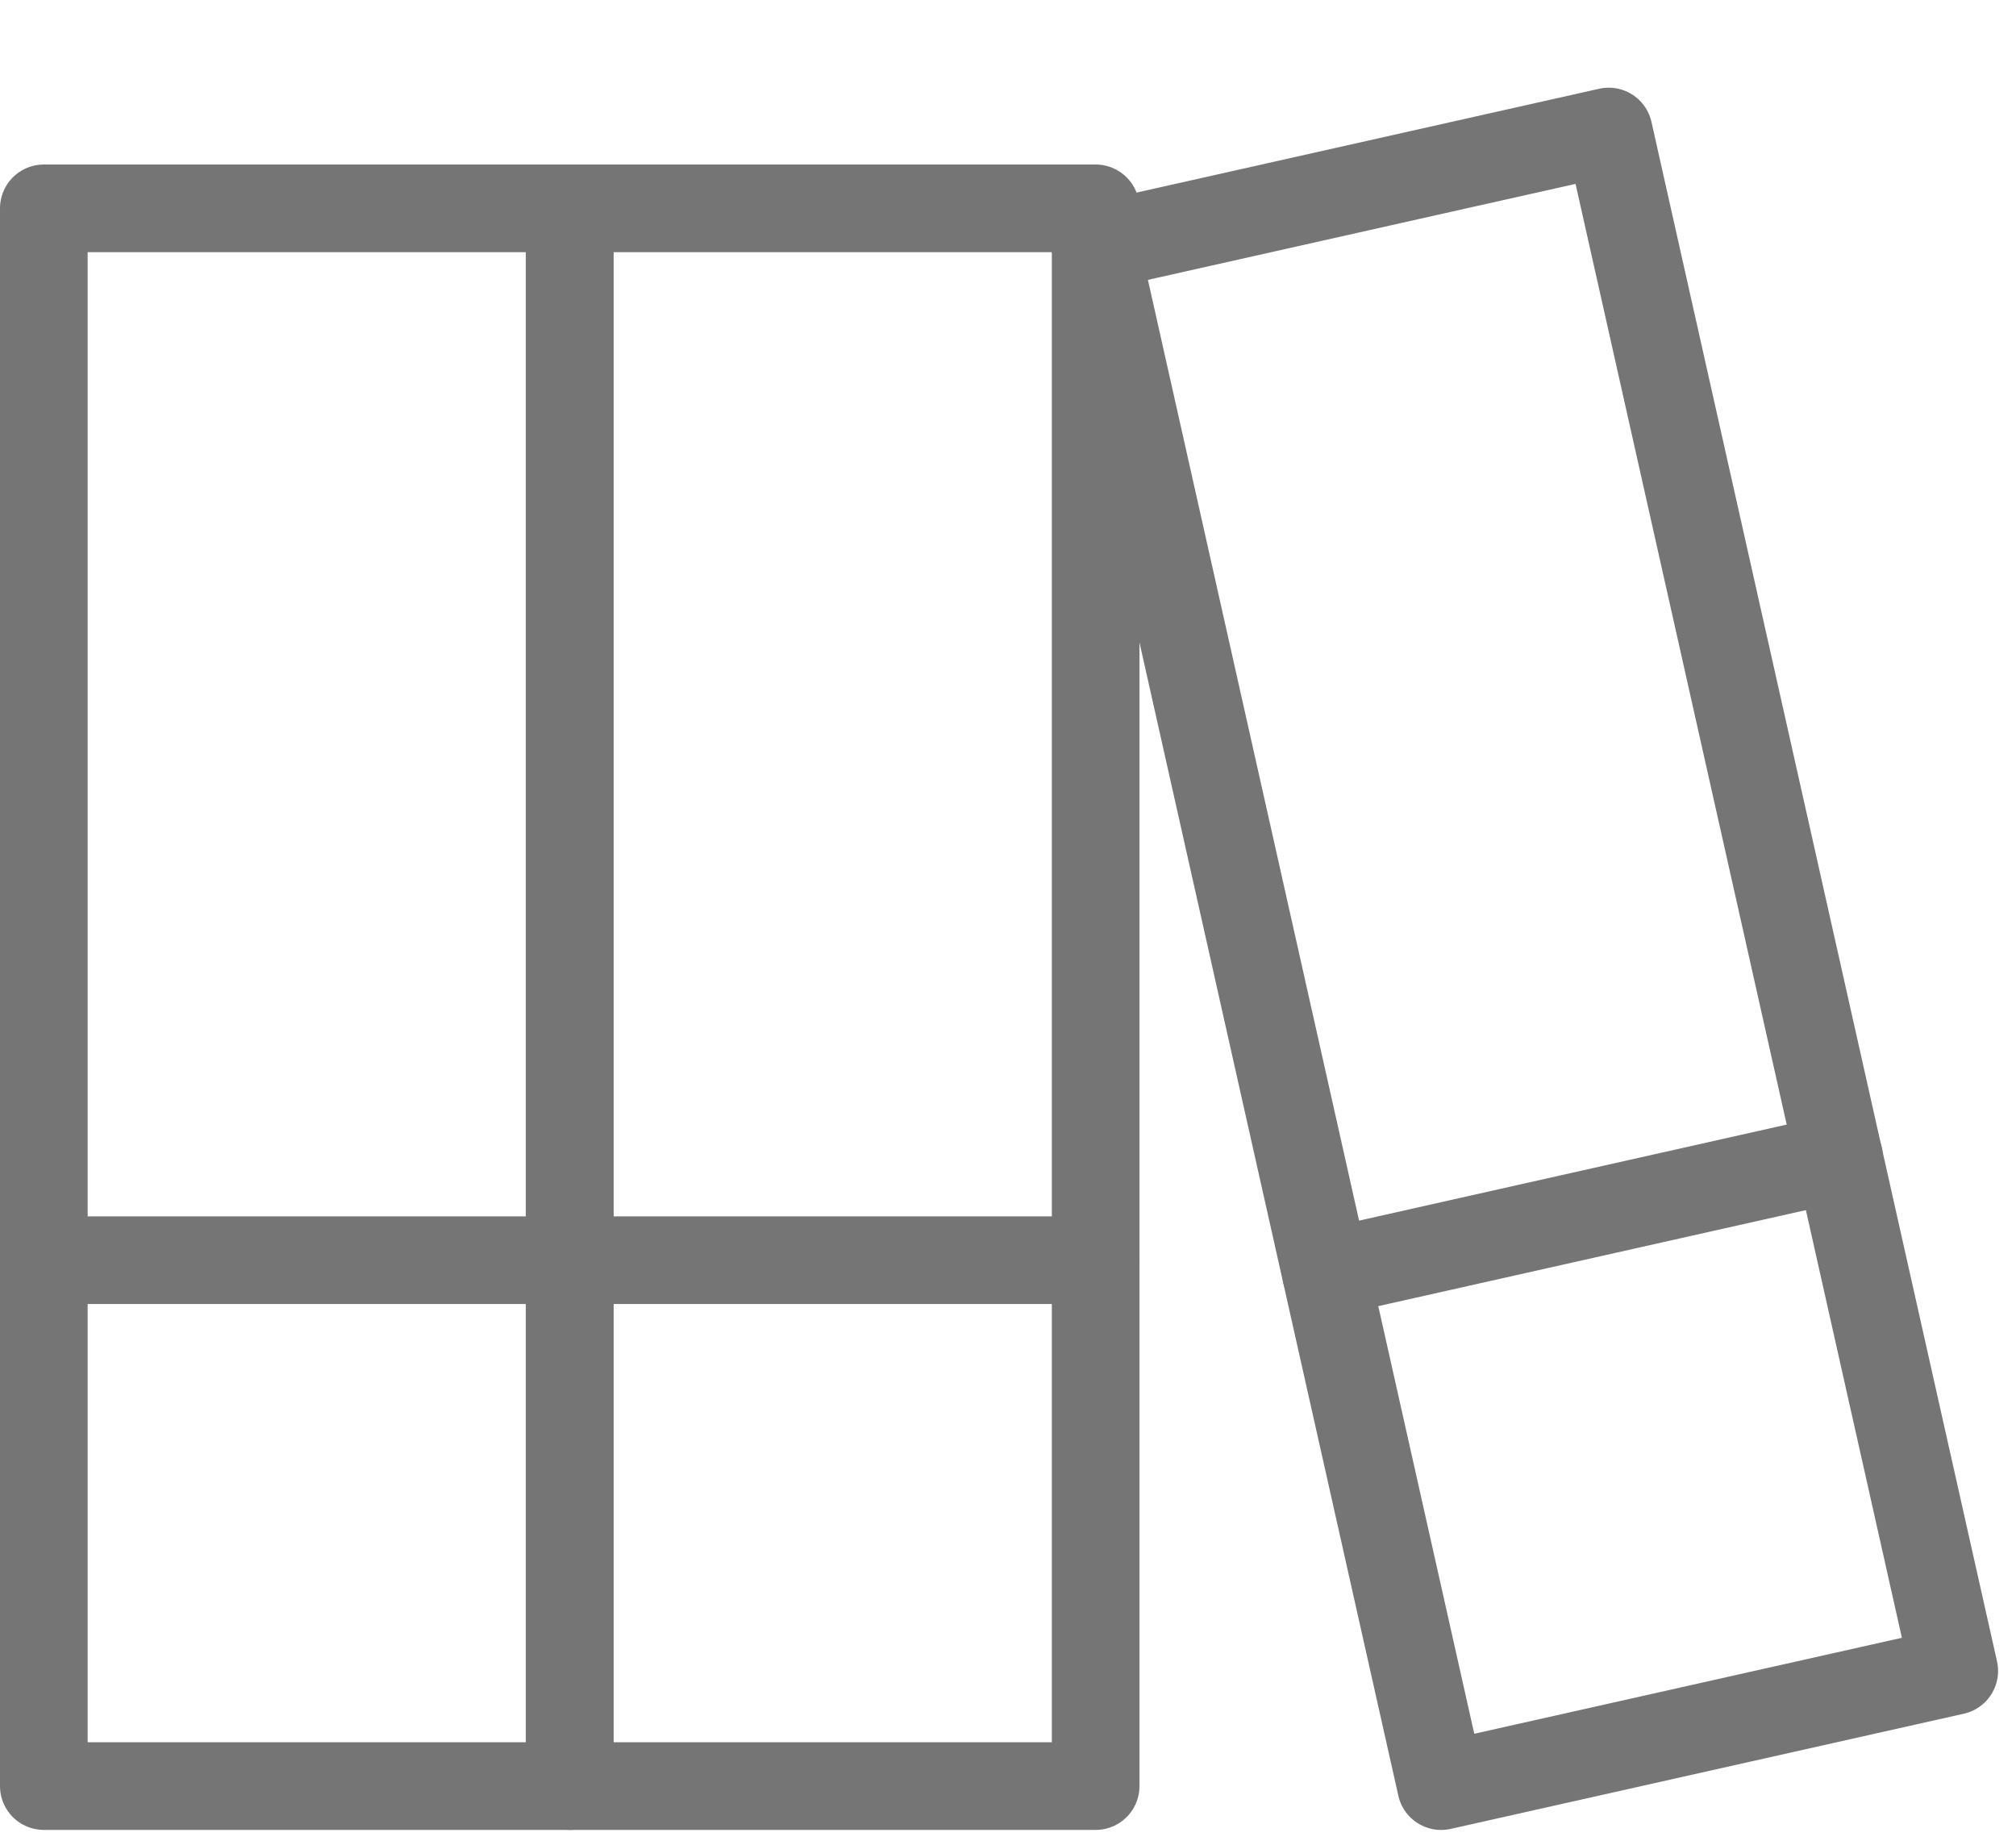
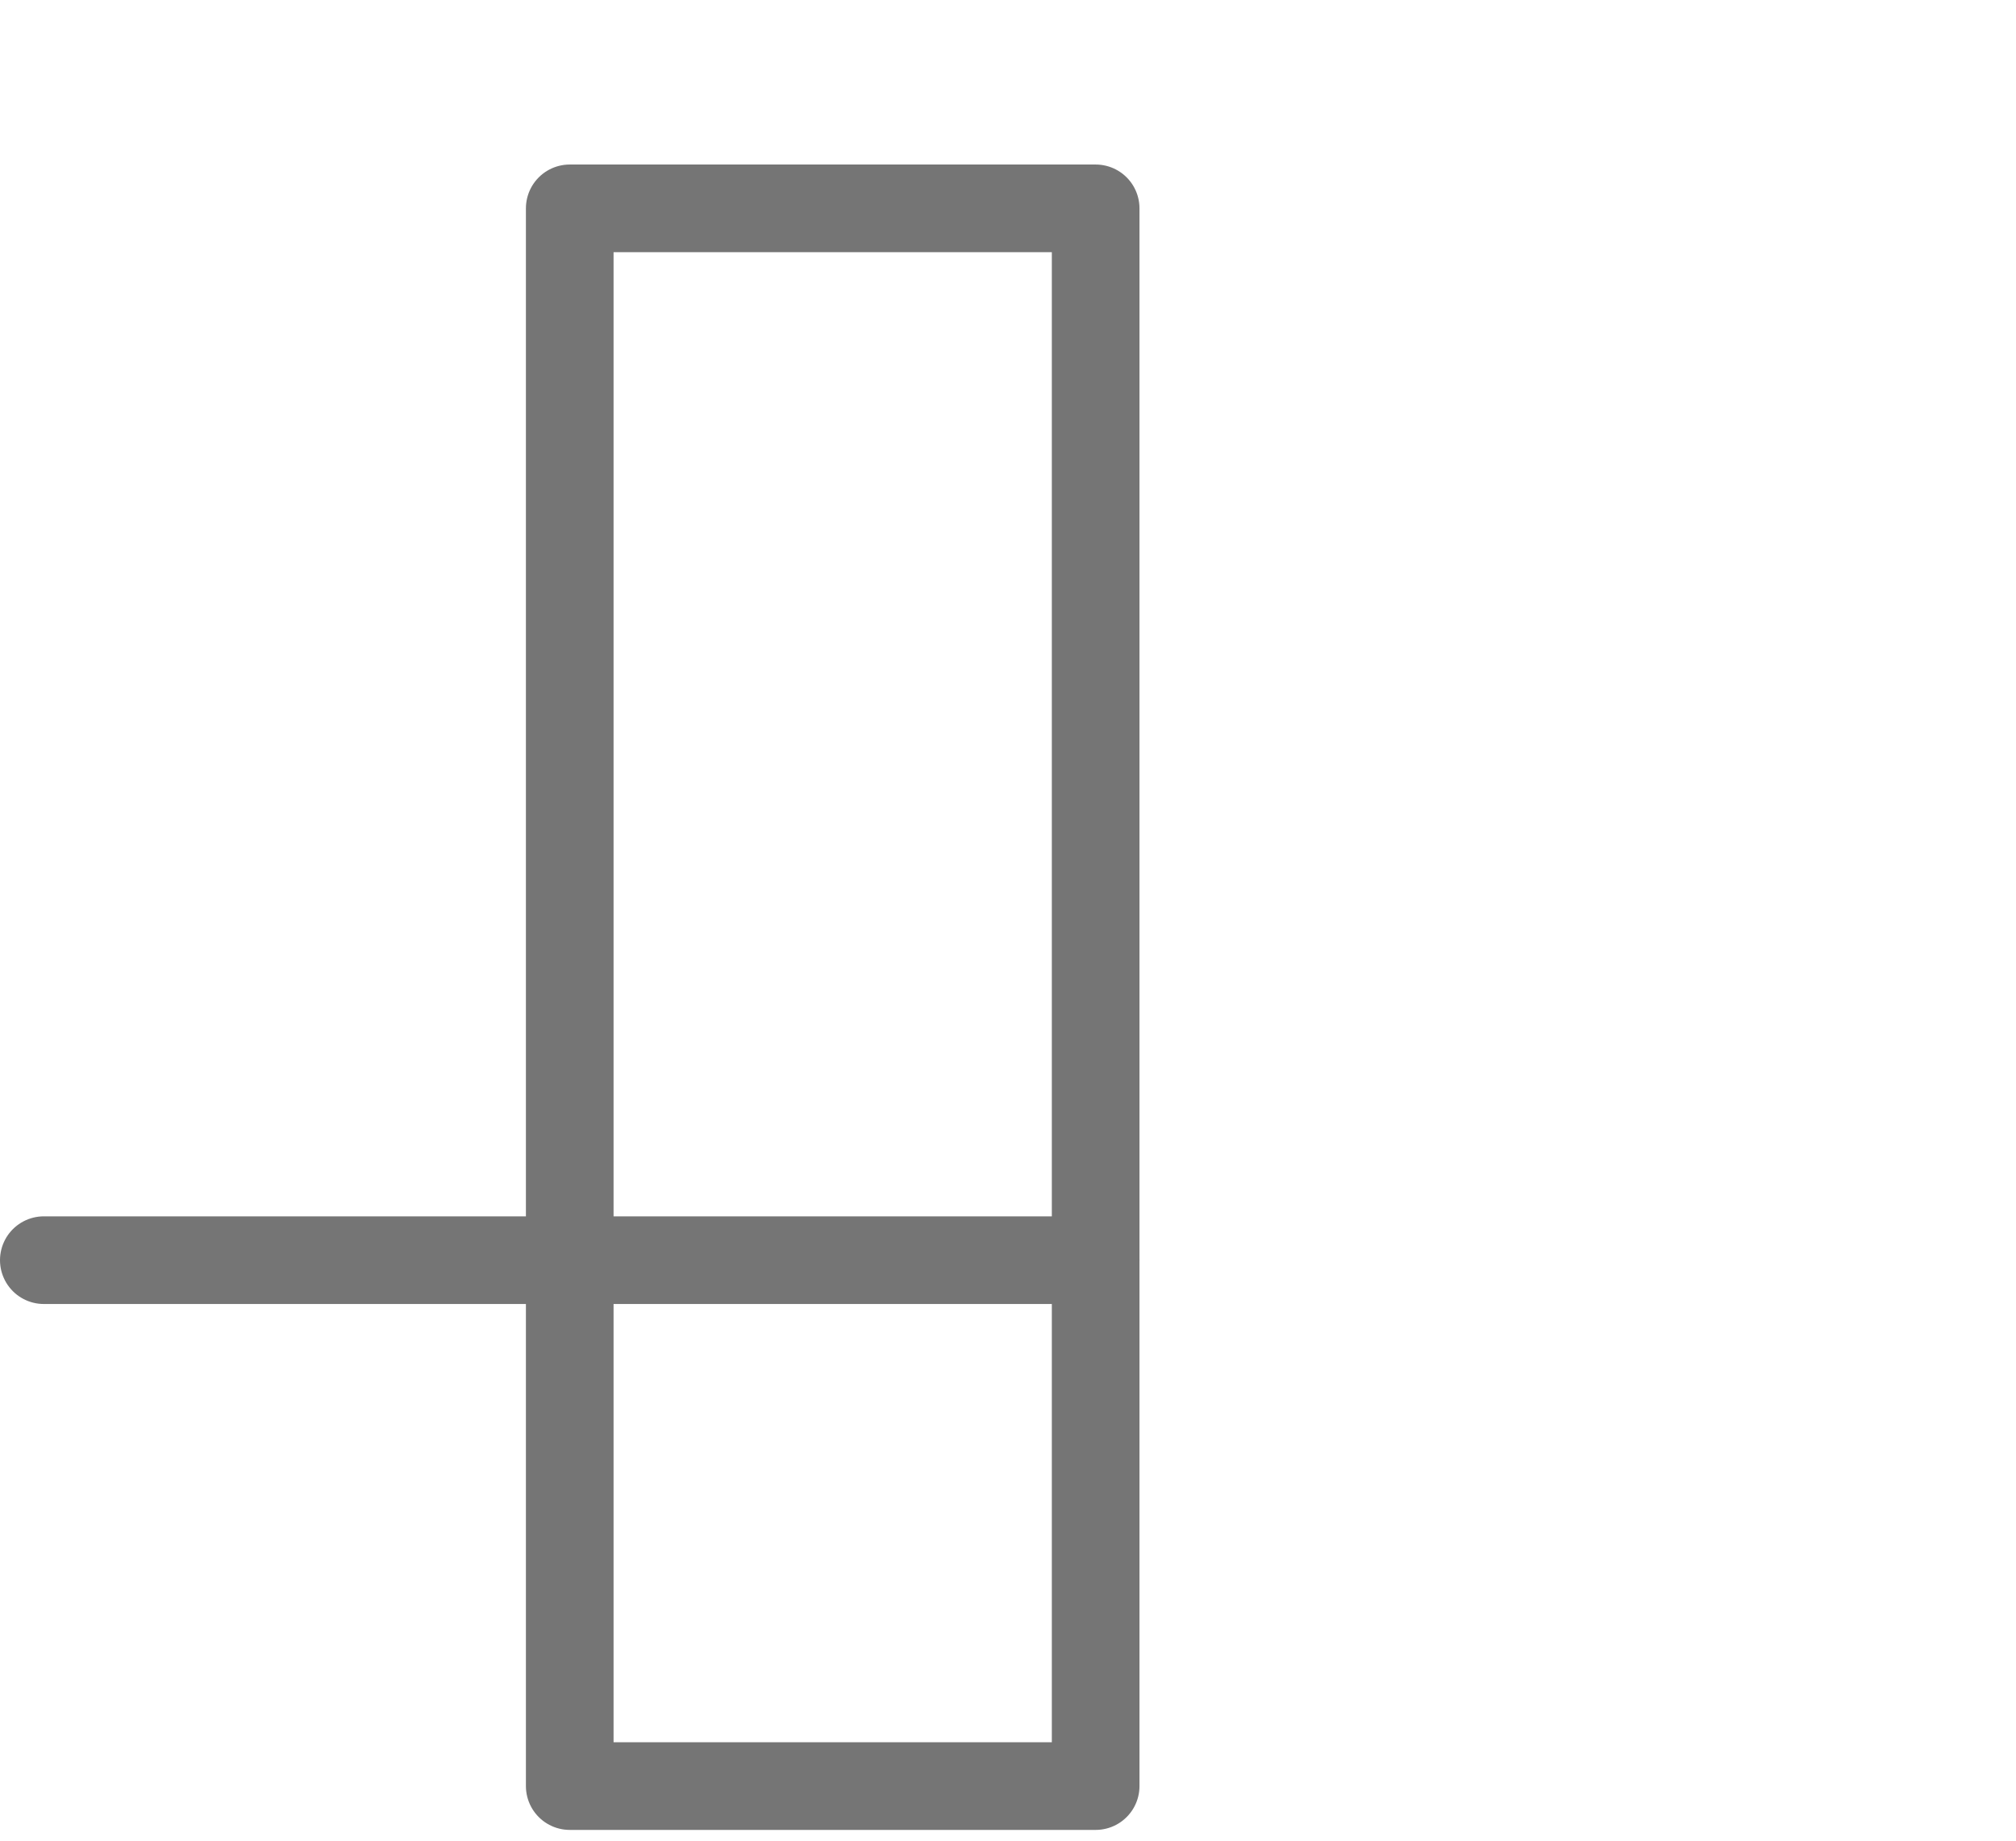
<svg xmlns="http://www.w3.org/2000/svg" width="23" height="21" viewBox="0 0 23 21">
  <g fill="none" fill-rule="evenodd" stroke="#757575" stroke-linecap="round" stroke-linejoin="round" transform="translate(.5 1.5)">
    <line x2="6" y1="12.877" y2="12.877" />
    <line x1="6" x2="12" y1="12.877" y2="12.877" />
-     <rect width="6" height="18" y=".877" />
    <rect width="6" height="18" x="6" y=".877" />
-     <line x1="14.628" x2="20.483" y1="13.023" y2="11.708" />
-     <rect width="6" height="18" x="13.897" y=".439" transform="rotate(-12.651 16.897 9.438)" />
  </g>
</svg>